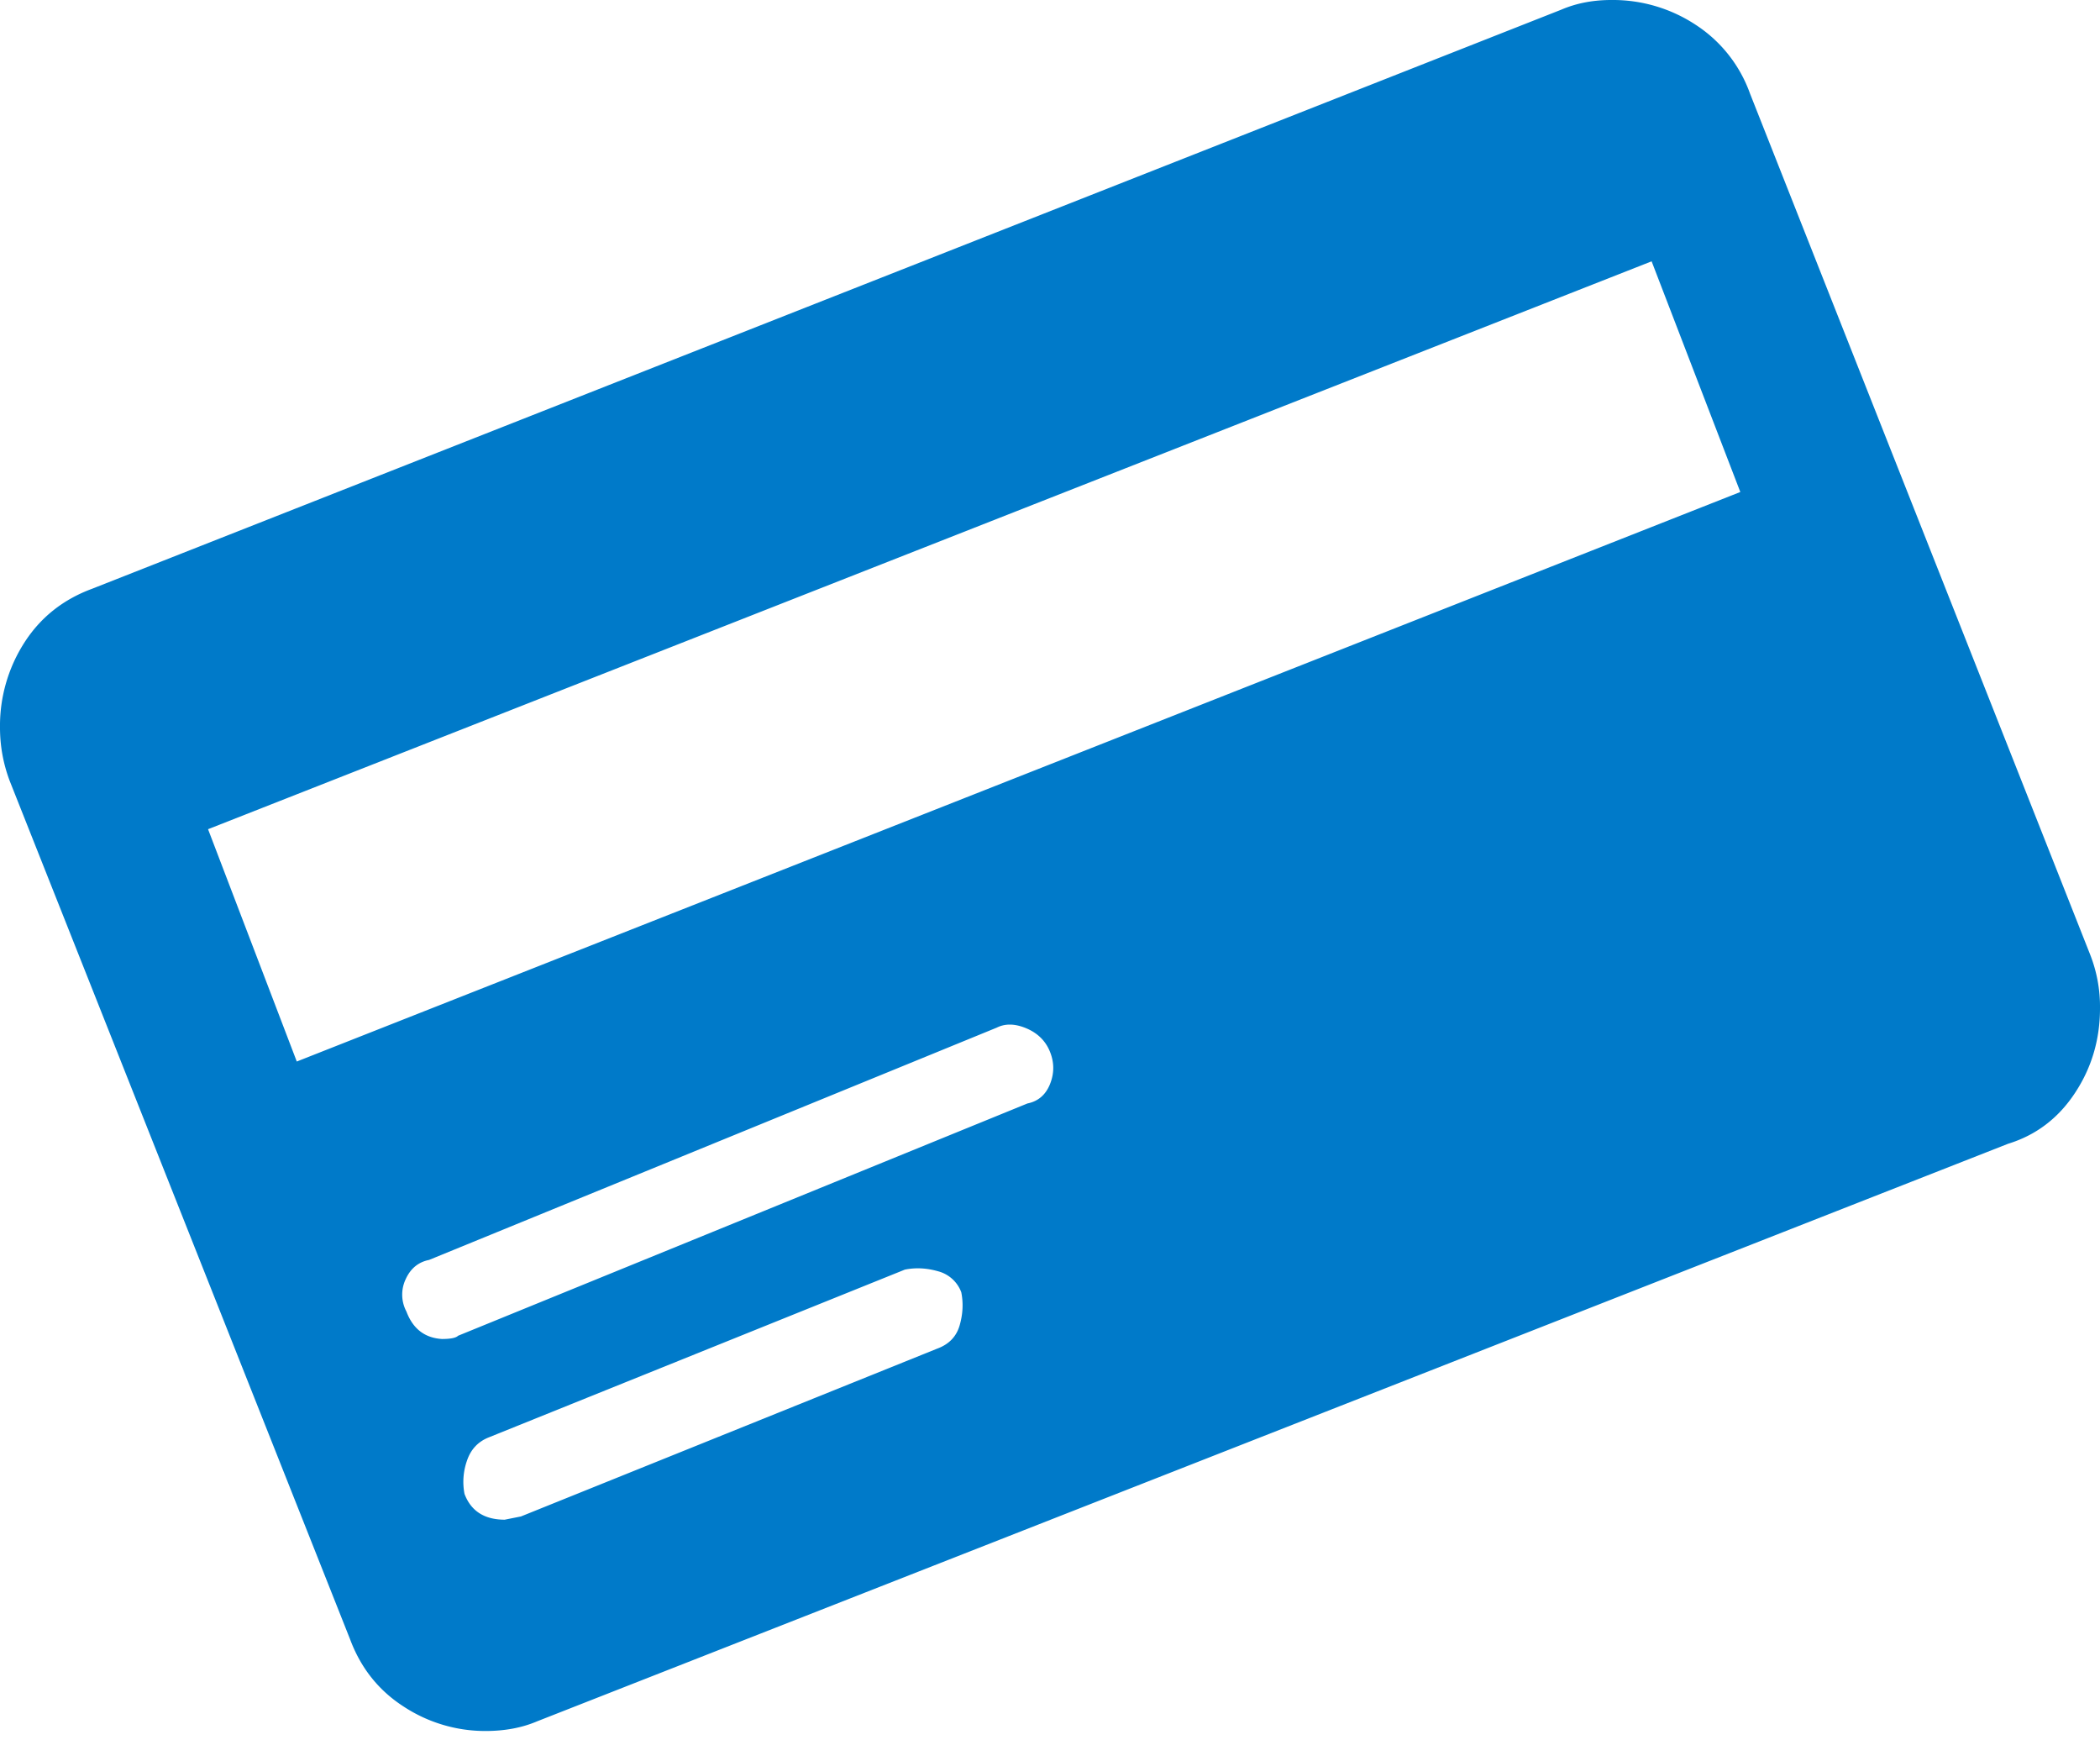
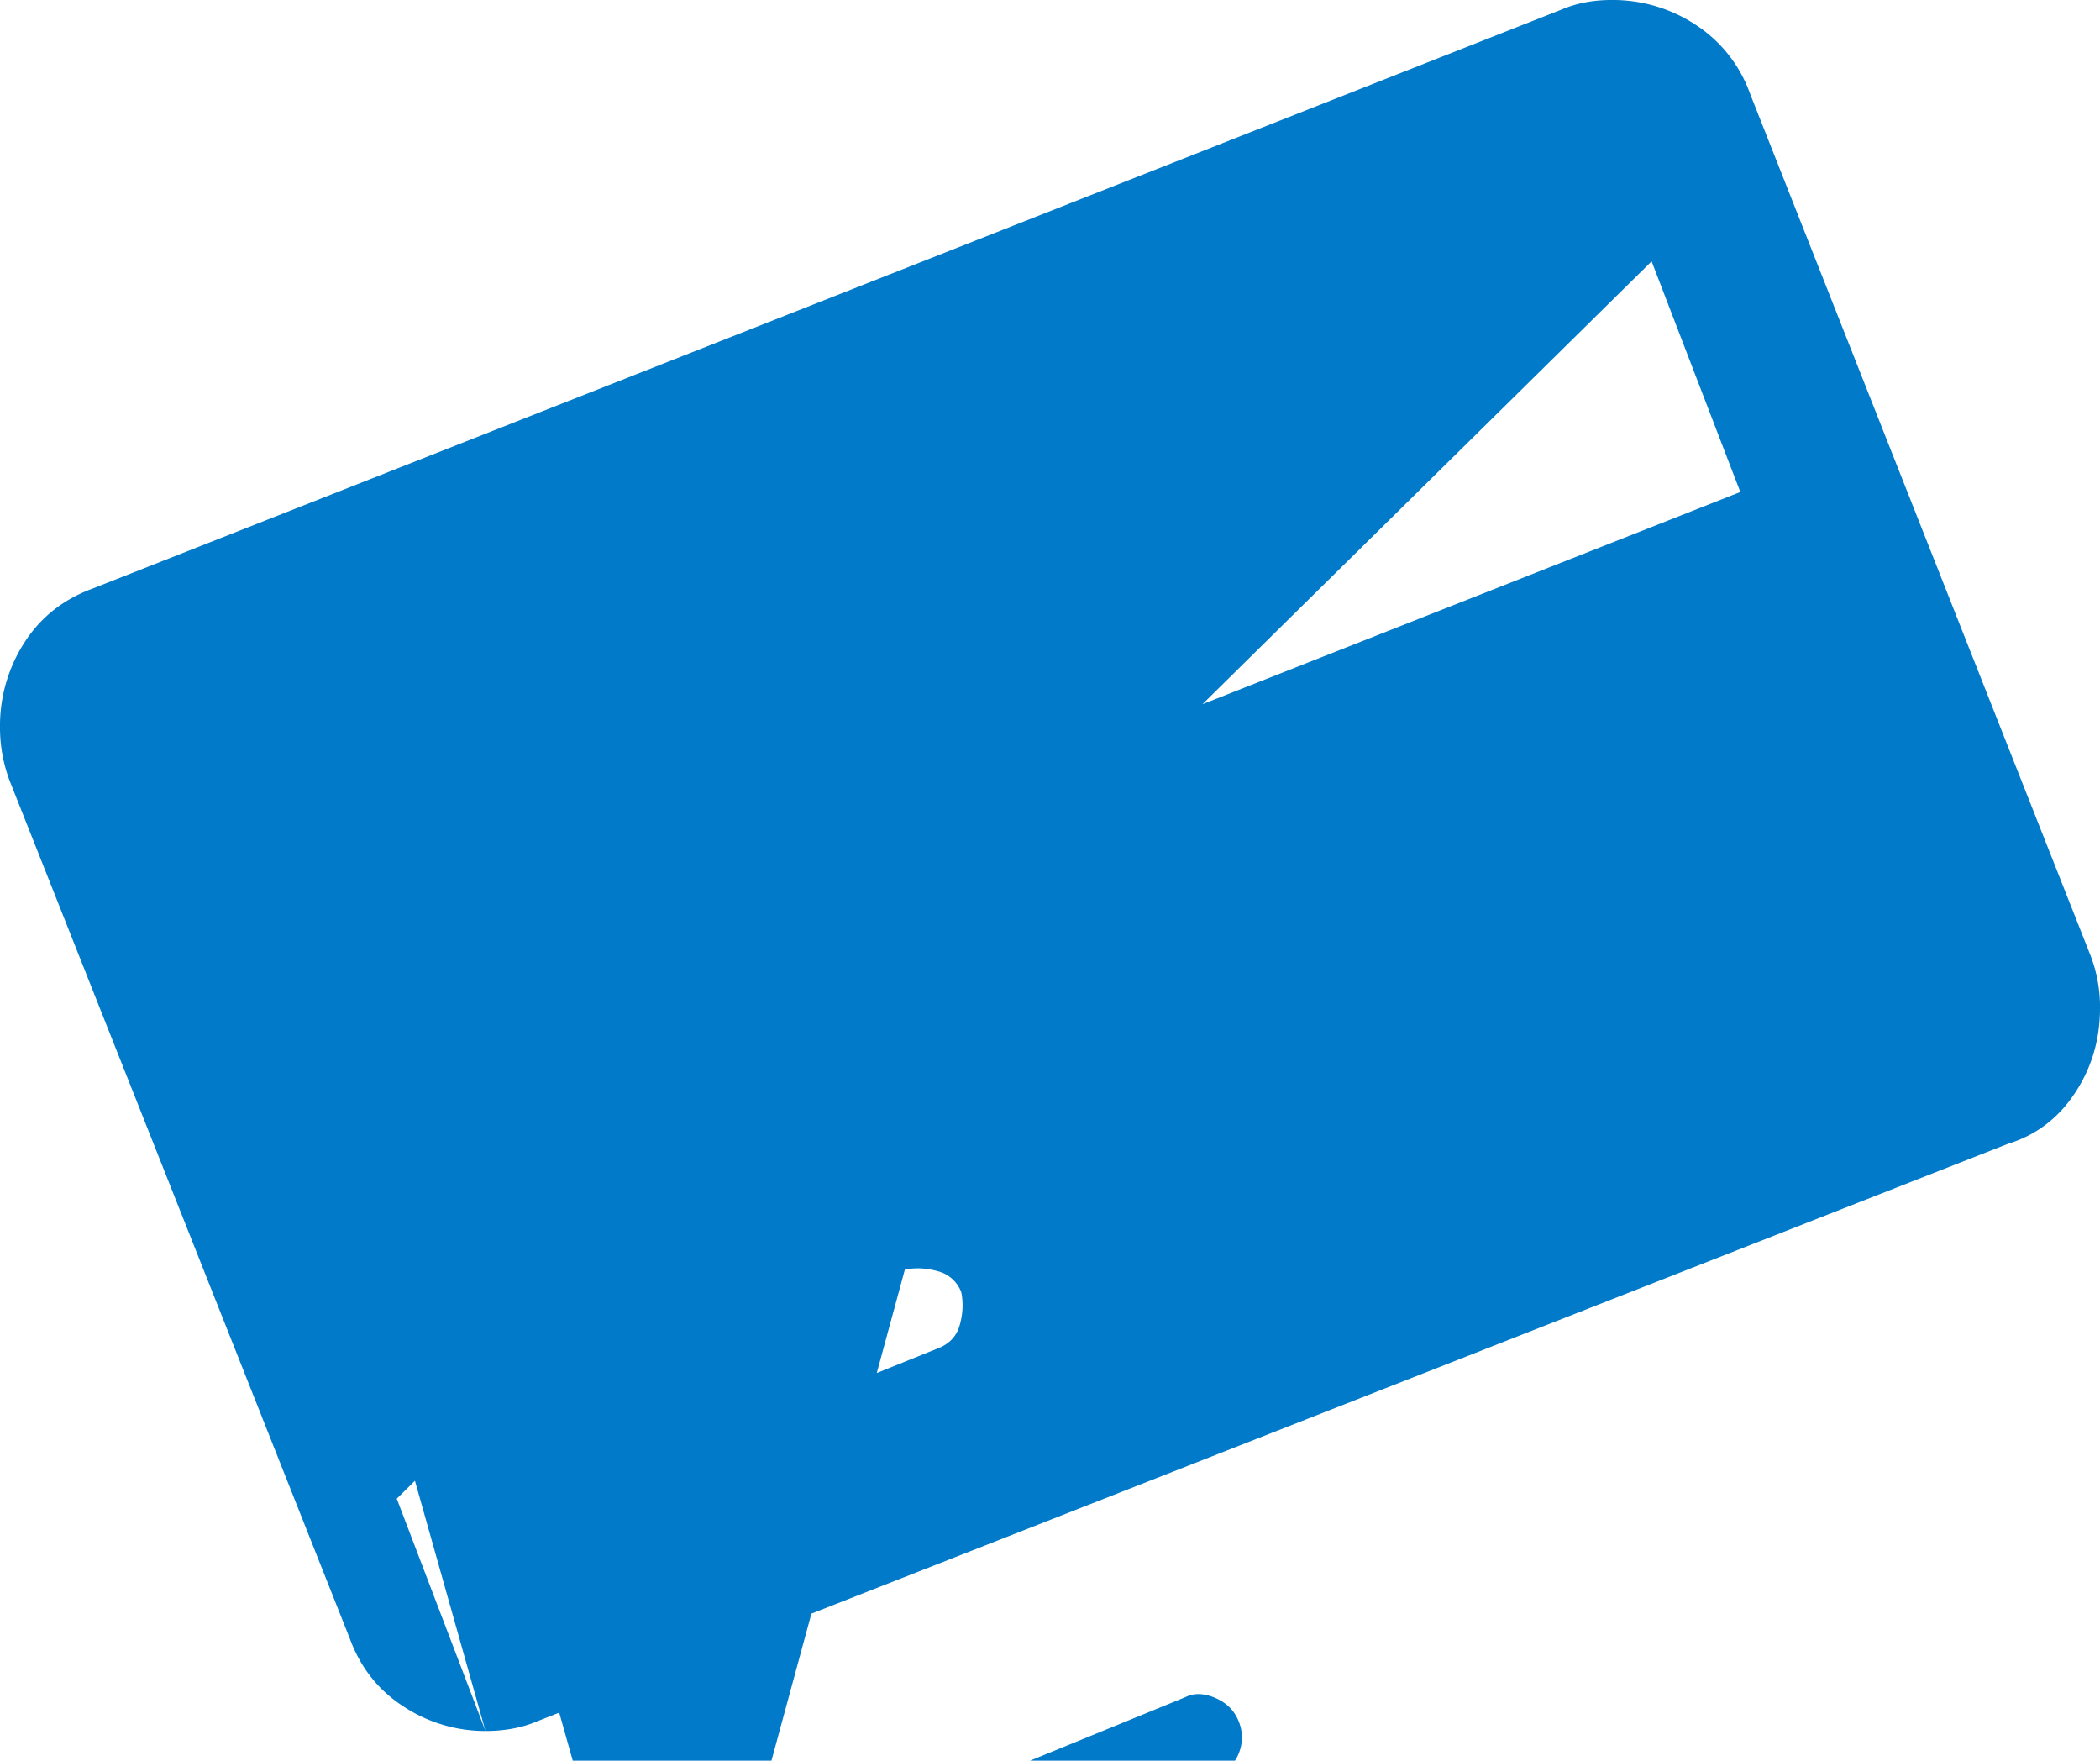
<svg xmlns="http://www.w3.org/2000/svg" width="68" height="57" viewBox="0 0 68 57" class="" aria-hidden="true">
-   <path fill="#007AC9" fill-rule="nonzero" d="M15.72 56.04c.627 0 1.184-.105 1.672-.313l47.631-18.698c.905-.278 1.628-.827 2.167-1.645.54-.818.81-1.732.81-2.742a4.6 4.6 0 0 0-.313-1.723l-11.02-27.89a4.43 4.43 0 0 0-1.75-2.22A4.872 4.872 0 0 0 52.175 0c-.592 0-1.131.104-1.619.313L2.977 19.063c-.94.348-1.671.931-2.194 1.75A4.99 4.99 0 0 0 0 23.555c0 .591.104 1.166.313 1.723l11.02 27.785c.349.94.932 1.671 1.75 2.194a4.813 4.813 0 0 0 2.637.783zM9.61 34.366l-2.873-7.521L53.481 8.46l2.872 7.468L9.61 34.366zm4.7 8.983c-.557-.035-.94-.331-1.149-.888a1.163 1.163 0 0 1-.026-1.045c.157-.348.41-.557.757-.626l18.384-7.521c.279-.14.601-.13.967.026.365.157.618.409.757.757.14.348.14.697 0 1.045s-.383.557-.731.627l-18.436 7.52c-.07.07-.244.105-.523.105zm2.037 5.85c-.661 0-1.097-.28-1.306-.836a2.06 2.06 0 0 1 .079-1.071c.122-.366.357-.618.705-.757L29.3 41.103c.348-.07.705-.052 1.07.052a1.1 1.1 0 0 1 .757.68c.07.347.053.704-.052 1.07-.104.365-.348.618-.73.757l-13.476 5.432-.522.104z" />
+   <path fill="#007AC9" fill-rule="nonzero" d="M15.72 56.04c.627 0 1.184-.105 1.672-.313l47.631-18.698c.905-.278 1.628-.827 2.167-1.645.54-.818.81-1.732.81-2.742a4.6 4.6 0 0 0-.313-1.723l-11.02-27.89a4.43 4.43 0 0 0-1.75-2.22A4.872 4.872 0 0 0 52.175 0c-.592 0-1.131.104-1.619.313L2.977 19.063c-.94.348-1.671.931-2.194 1.75A4.99 4.99 0 0 0 0 23.555c0 .591.104 1.166.313 1.723l11.02 27.785c.349.94.932 1.671 1.75 2.194a4.813 4.813 0 0 0 2.637.783zl-2.873-7.521L53.481 8.46l2.872 7.468L9.61 34.366zm4.7 8.983c-.557-.035-.94-.331-1.149-.888a1.163 1.163 0 0 1-.026-1.045c.157-.348.41-.557.757-.626l18.384-7.521c.279-.14.601-.13.967.026.365.157.618.409.757.757.14.348.14.697 0 1.045s-.383.557-.731.627l-18.436 7.52c-.07.07-.244.105-.523.105zm2.037 5.85c-.661 0-1.097-.28-1.306-.836a2.06 2.06 0 0 1 .079-1.071c.122-.366.357-.618.705-.757L29.3 41.103c.348-.07.705-.052 1.07.052a1.1 1.1 0 0 1 .757.68c.07.347.053.704-.052 1.07-.104.365-.348.618-.73.757l-13.476 5.432-.522.104z" />
</svg>